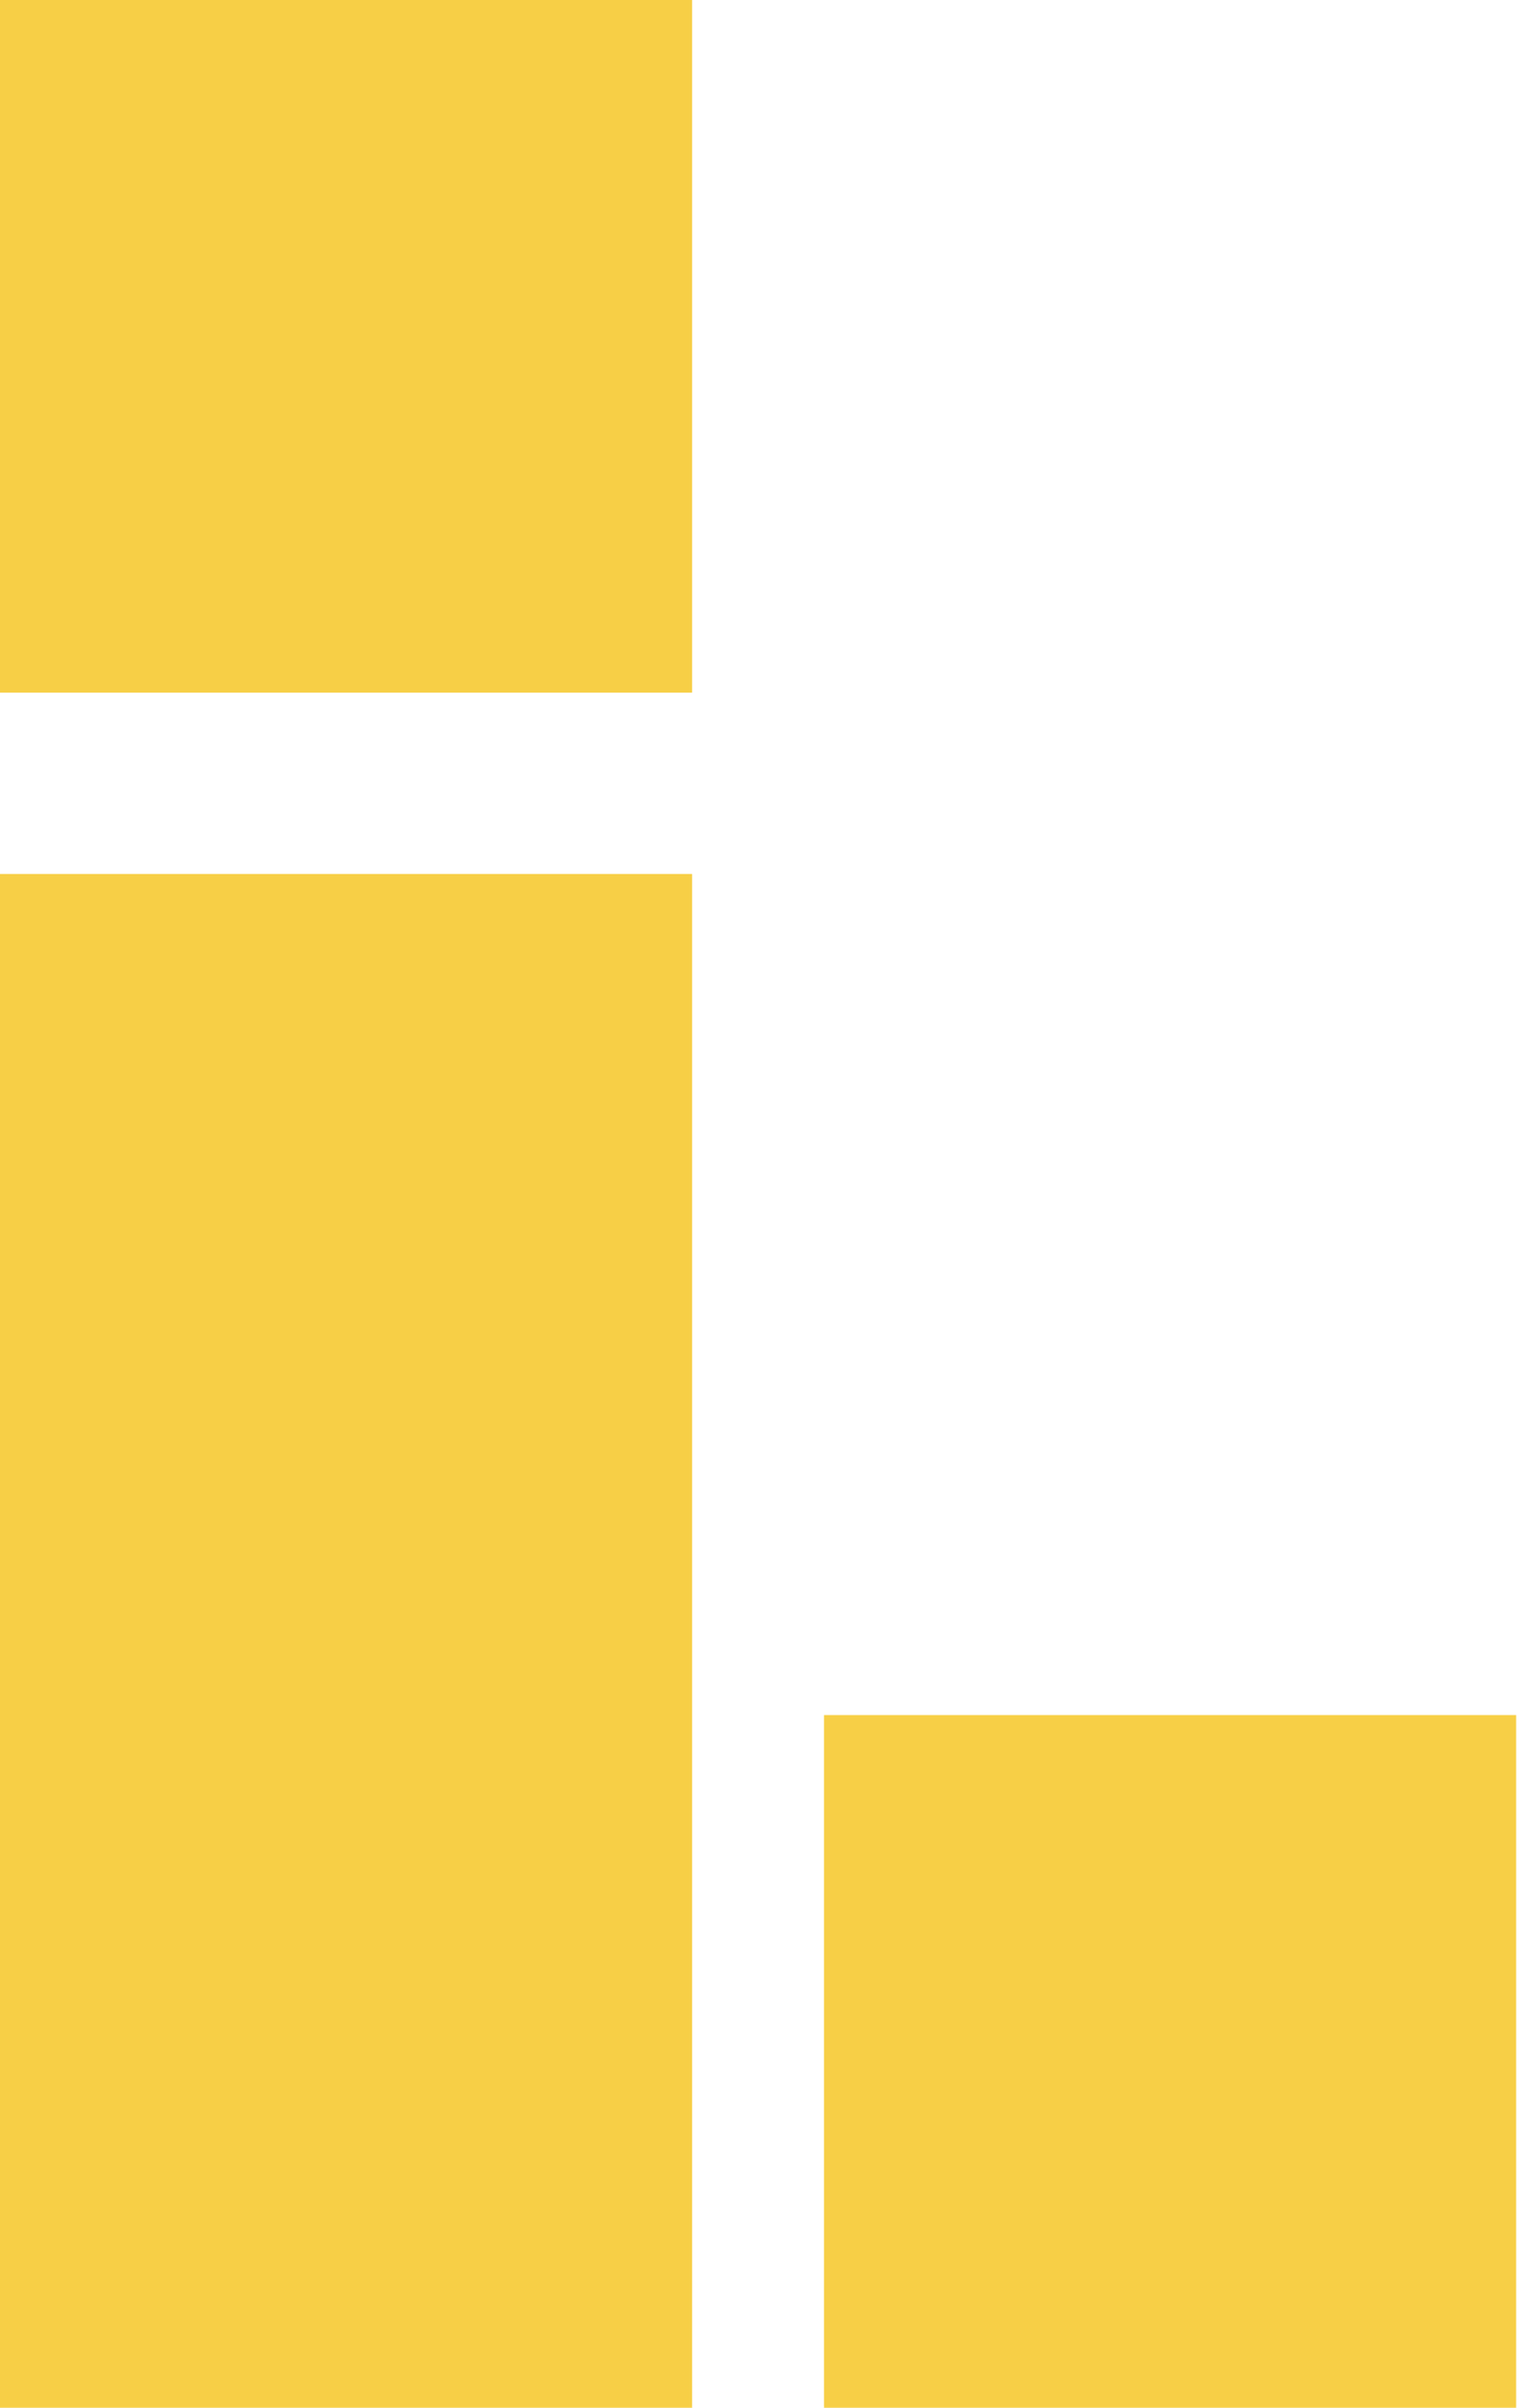
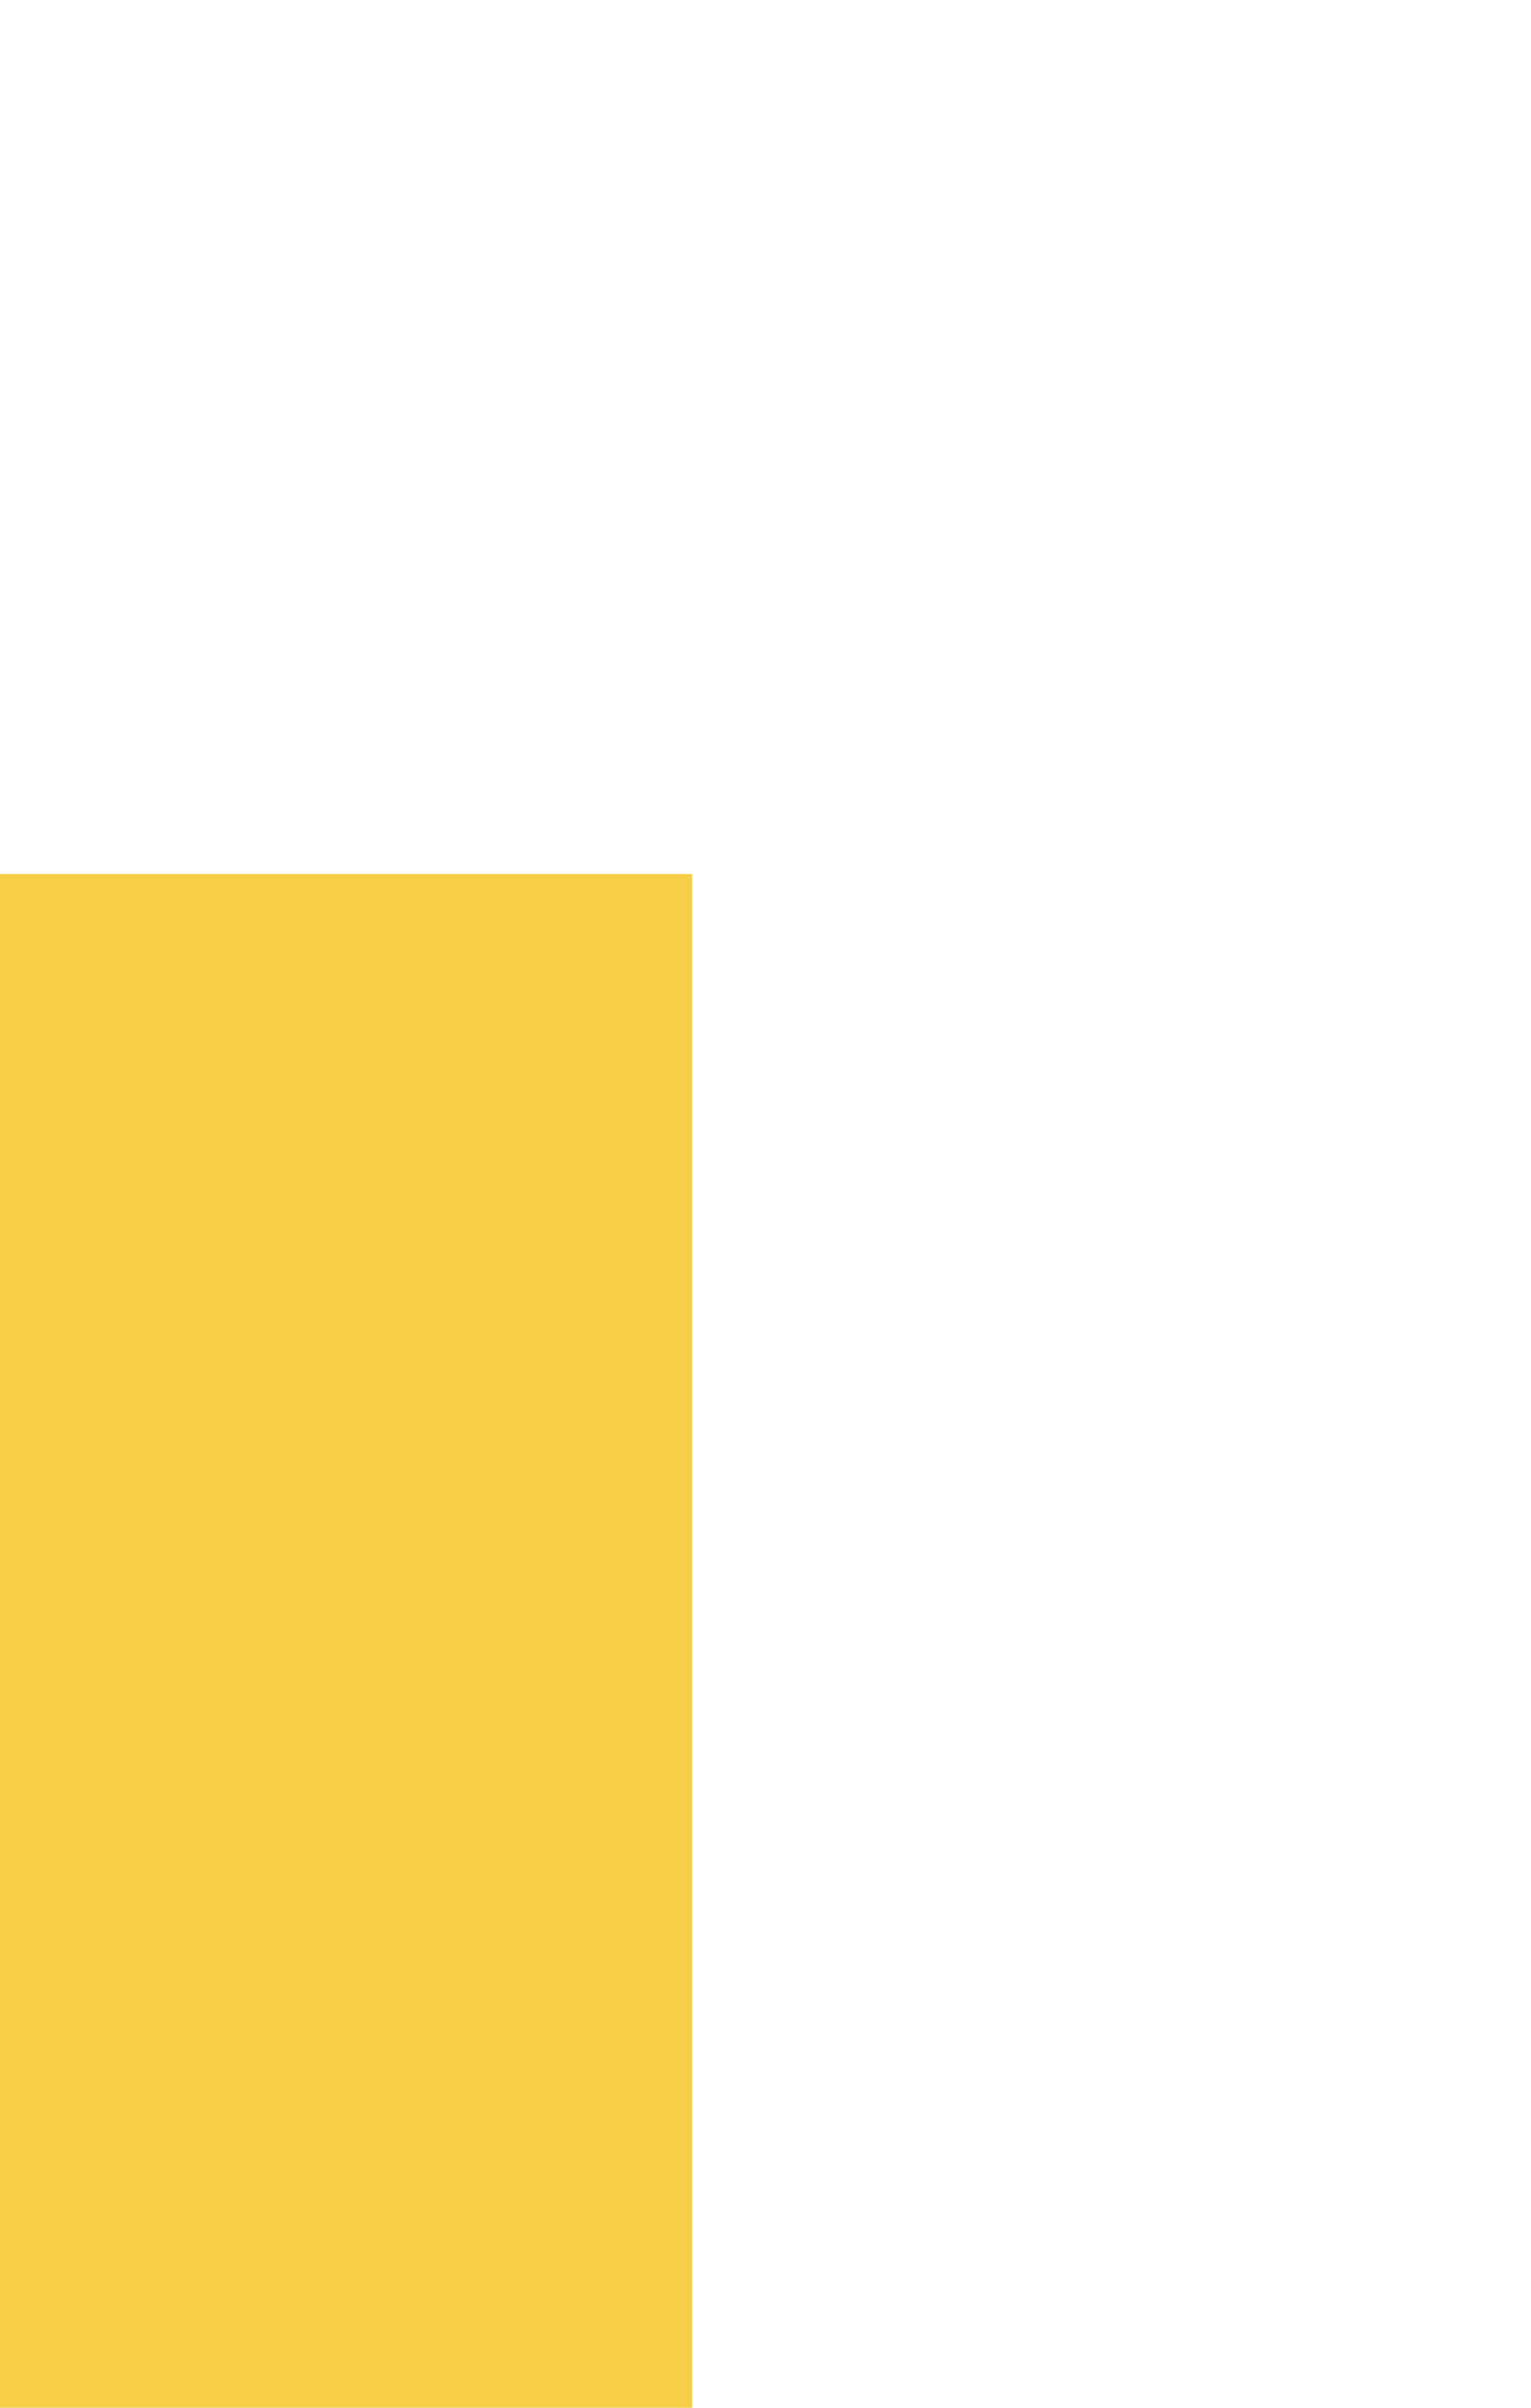
<svg xmlns="http://www.w3.org/2000/svg" fill="none" viewBox="0 0 14 22" width="14">
  <g fill="#f7cf46">
    <path d="m6.329 7.986h14.014v6.329h-14.014z" transform="matrix(0 1 -1 0 14.315 1.657)" />
-     <path d="m13.863 22h6.329v6.329h-6.329z" transform="matrix(-1 0 -0 -1 27.727 44)" />
-     <path d="m6.329 6.329h6.329v6.329h-6.329z" transform="matrix(-1 0 -0 -1 12.658 12.658)" />
  </g>
</svg>